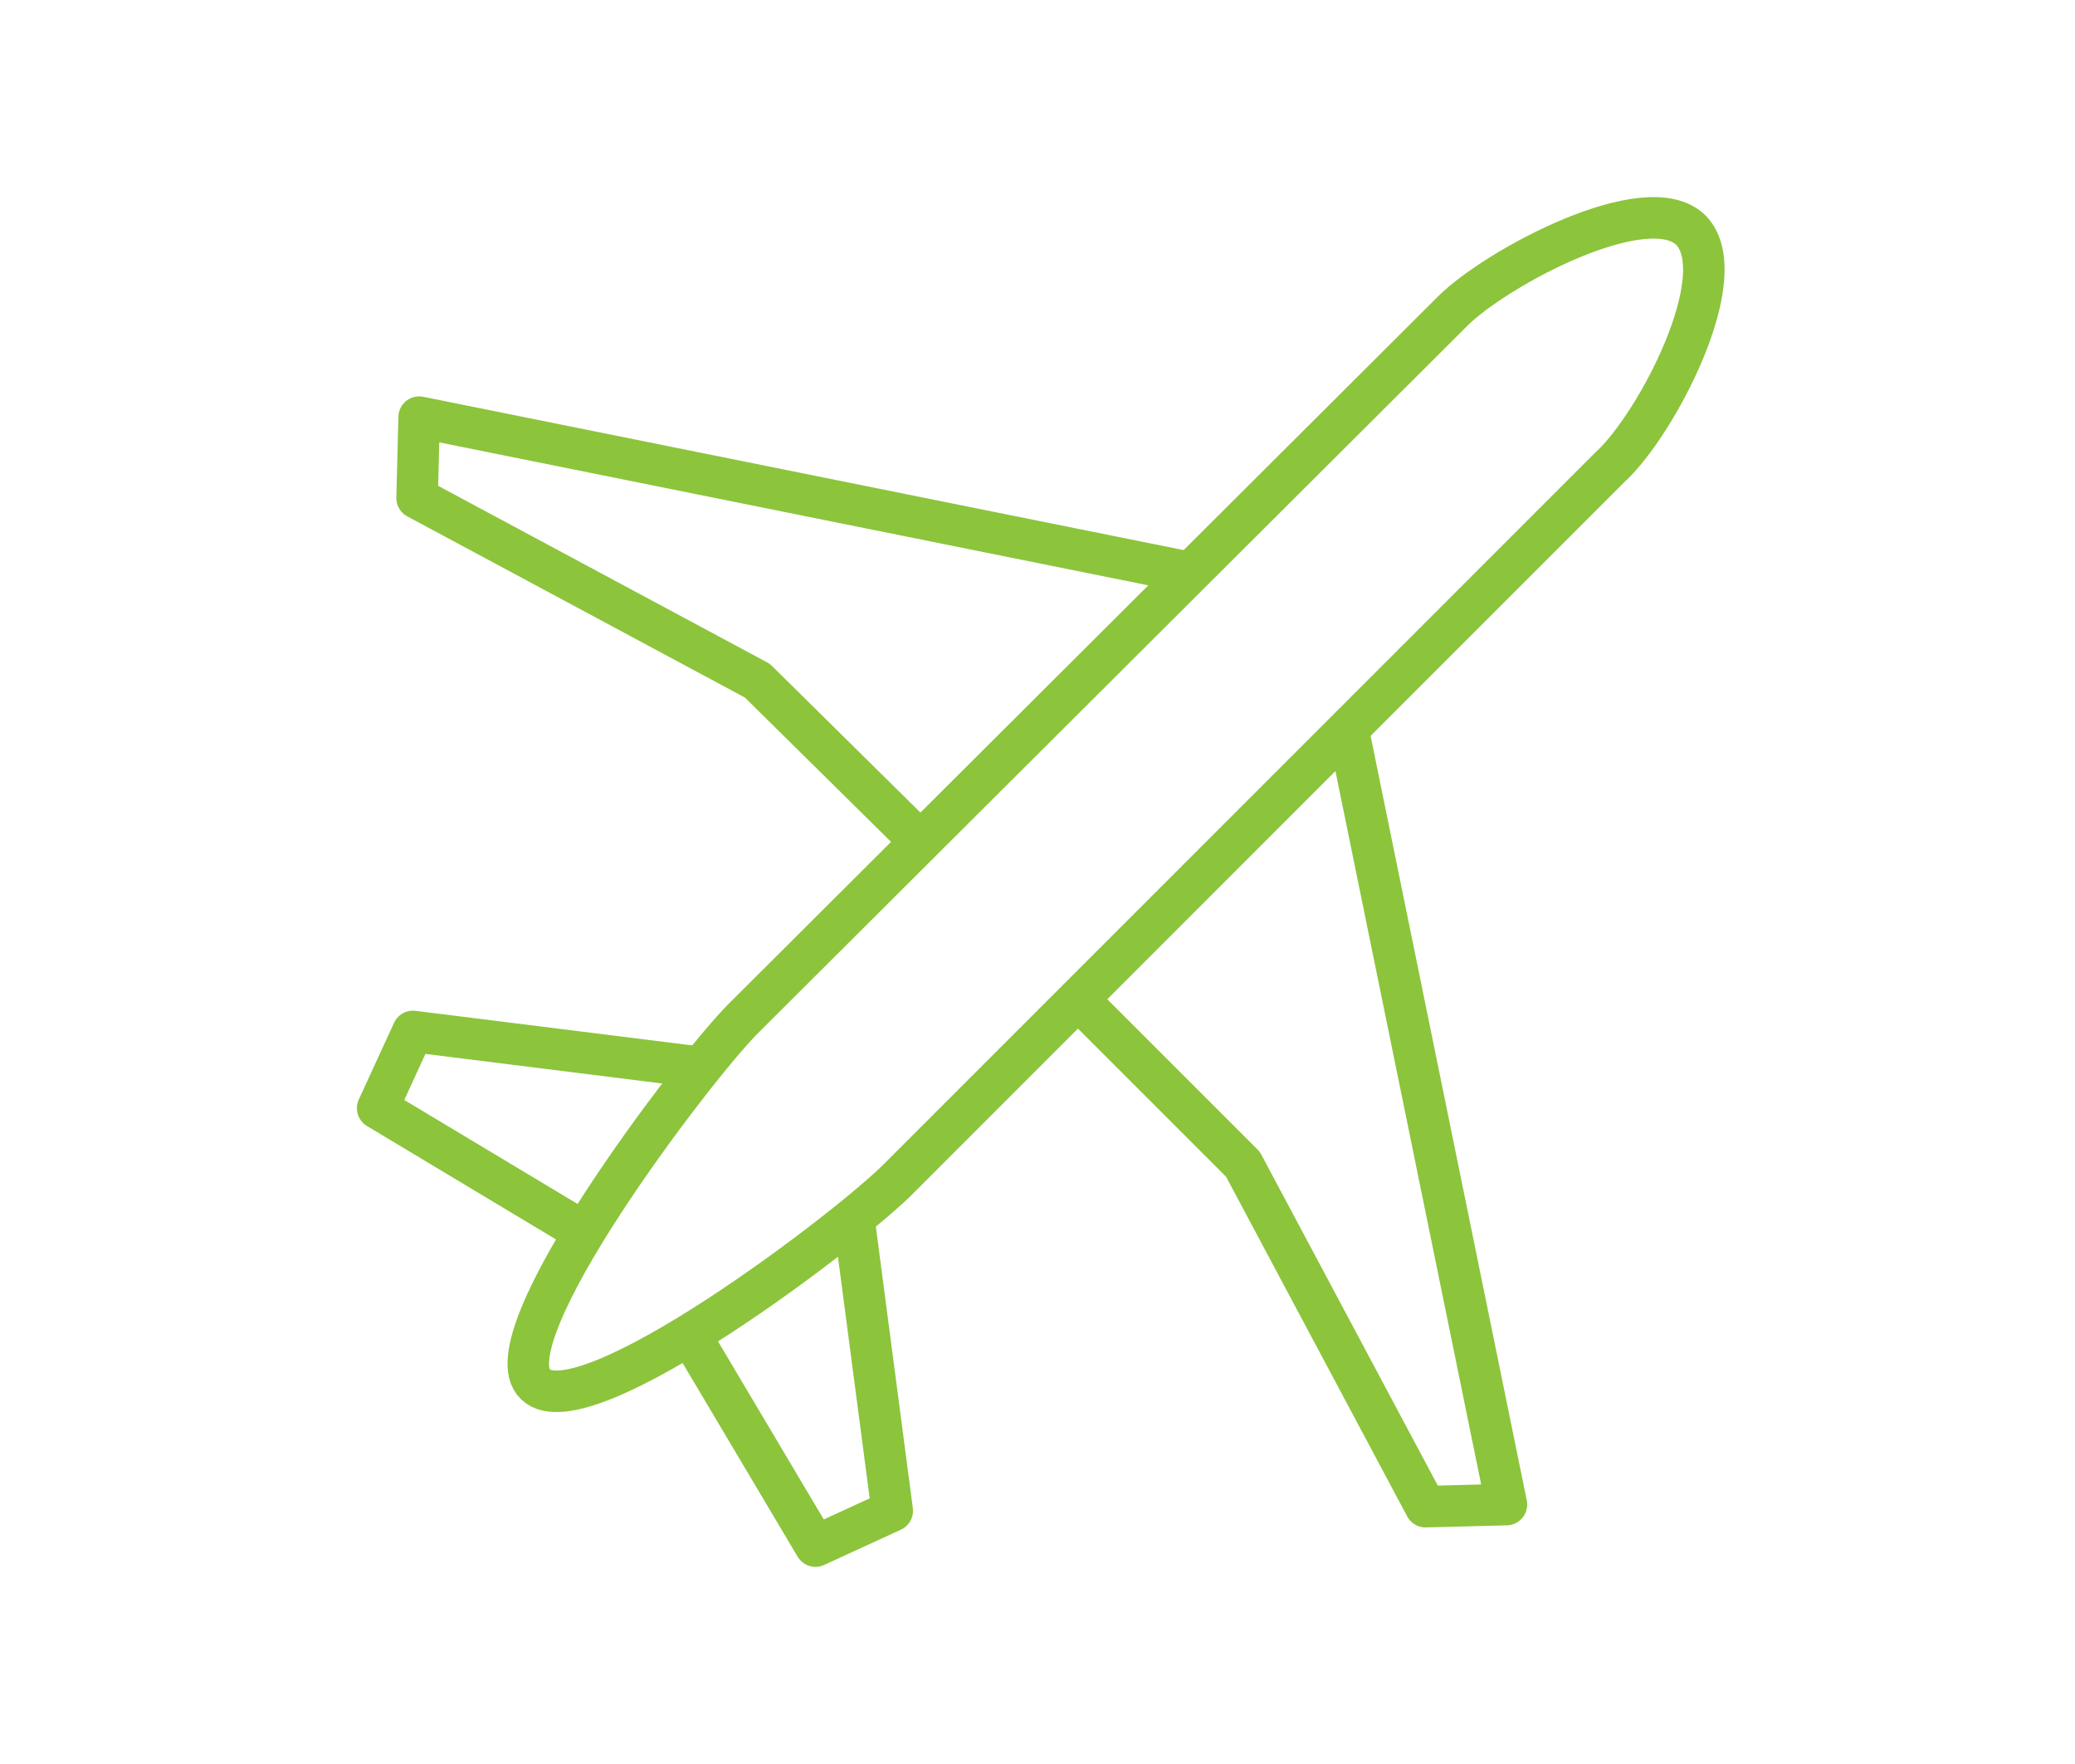
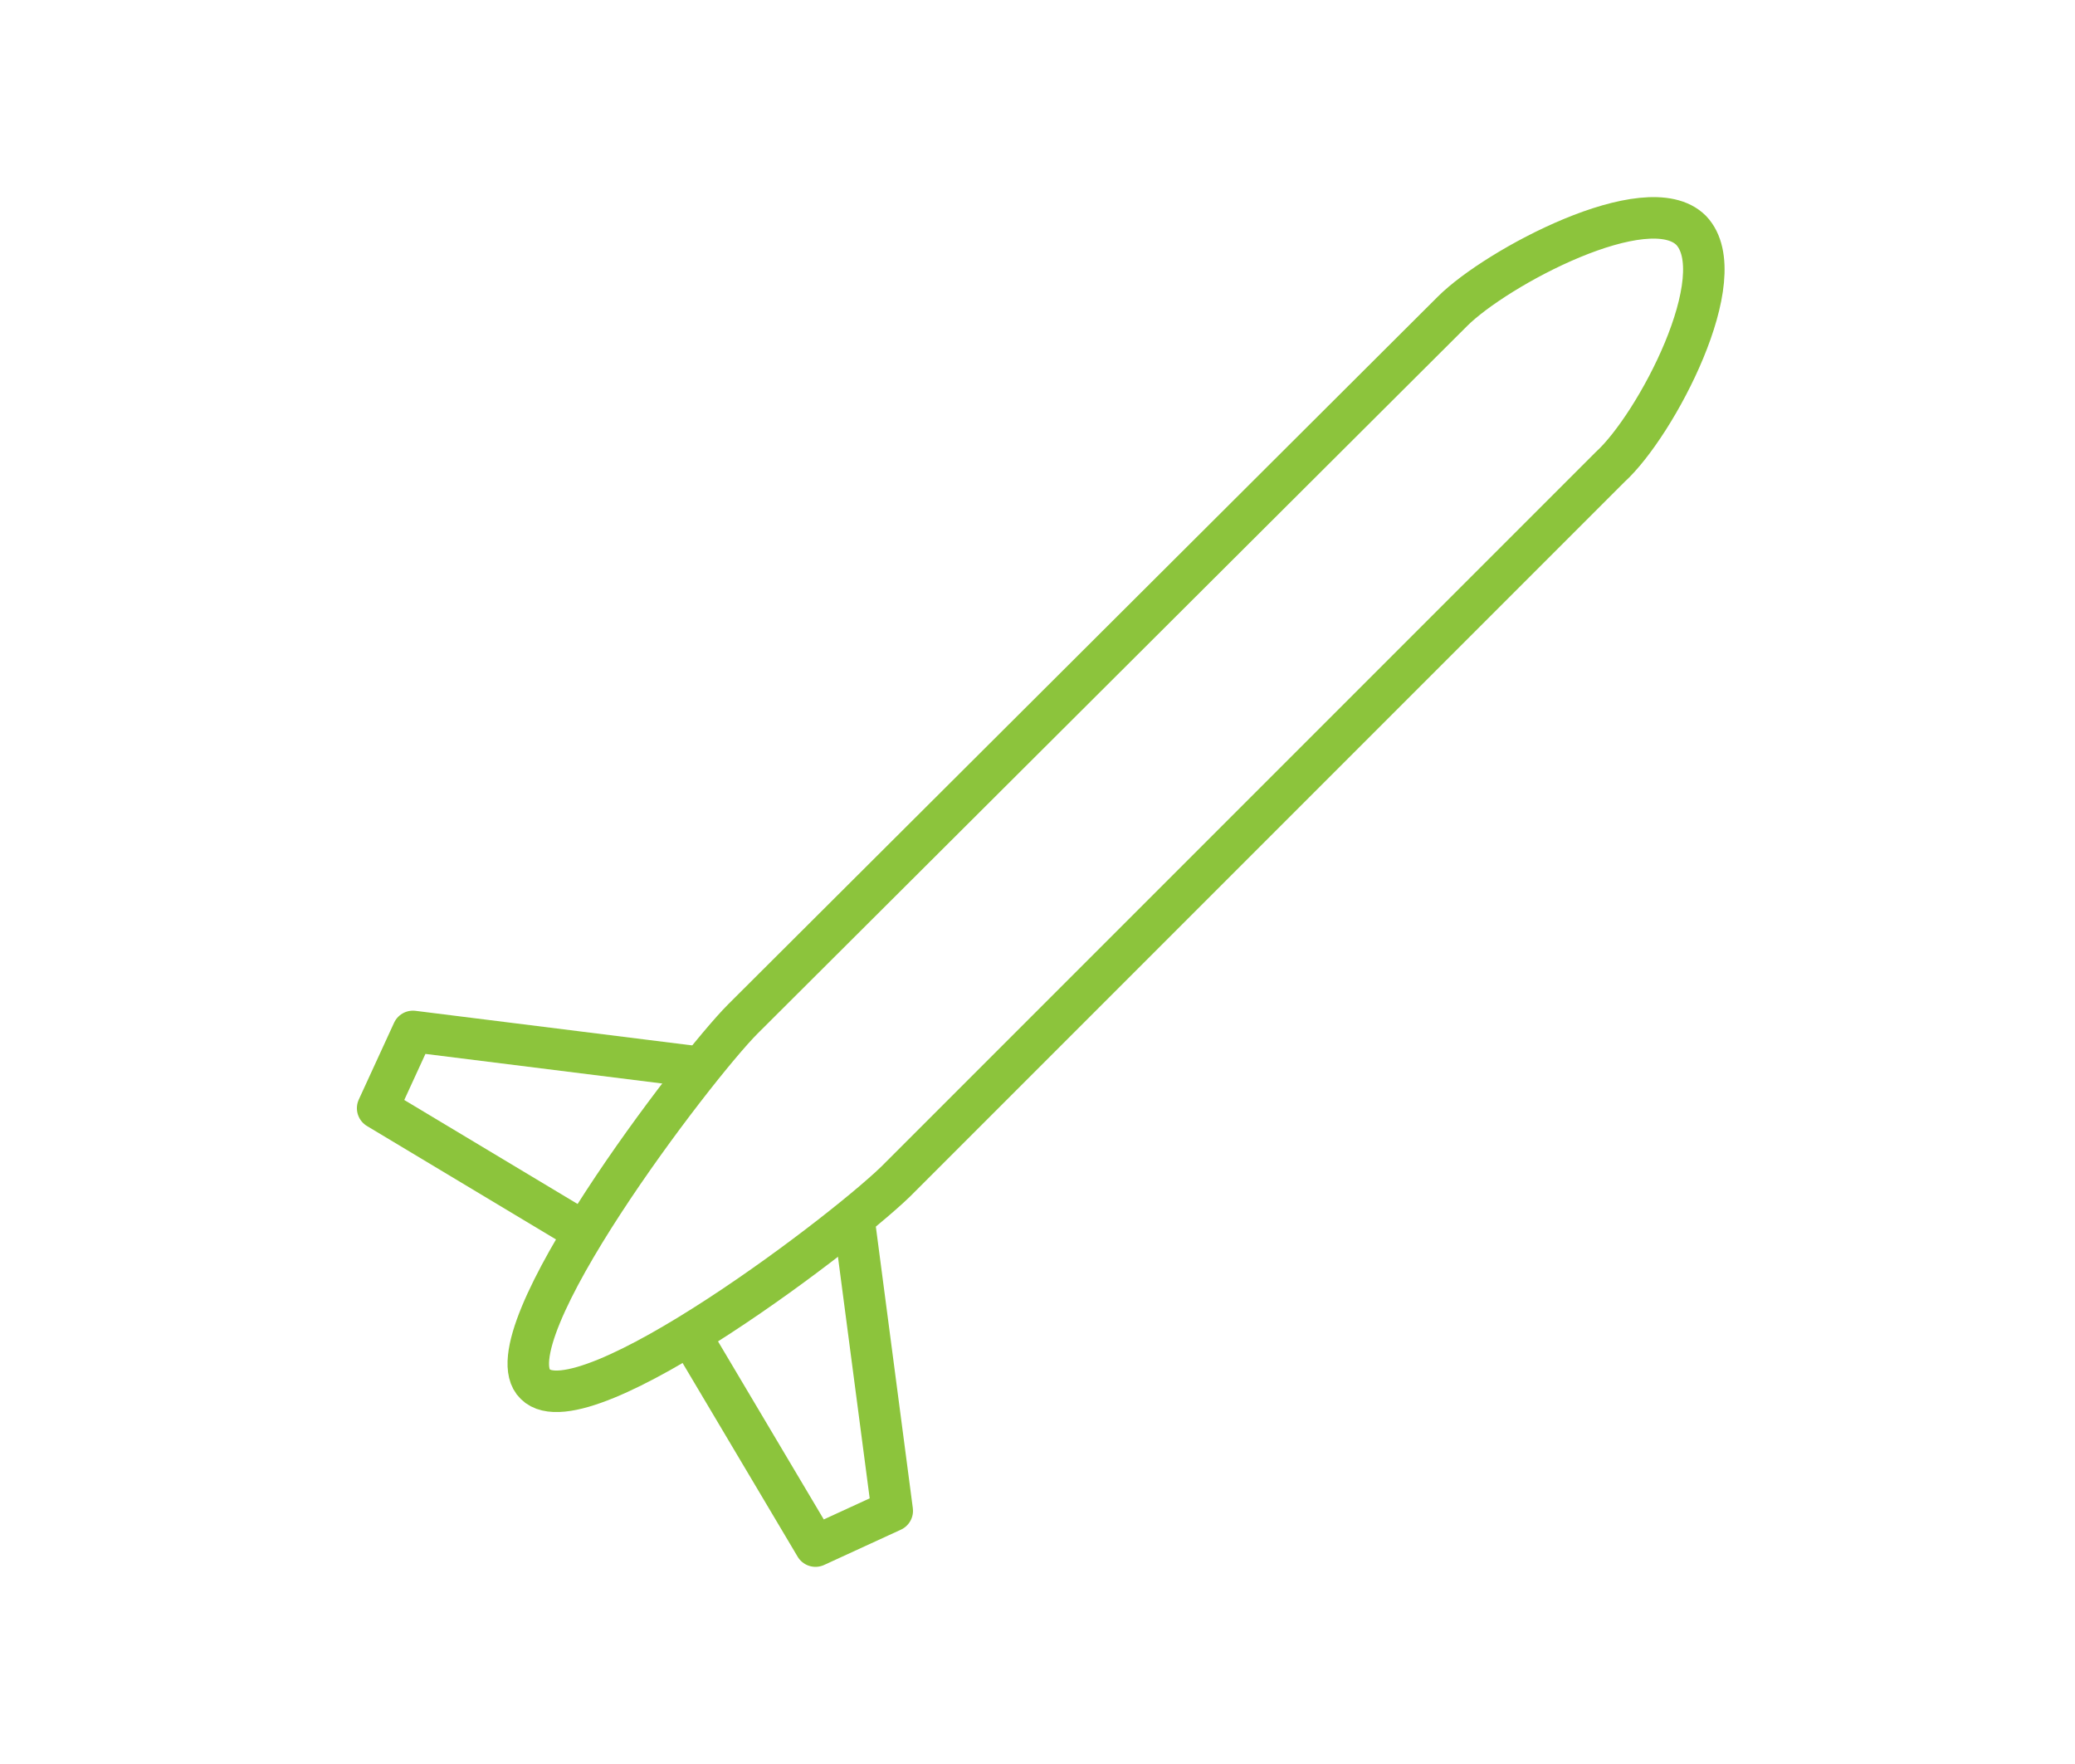
<svg xmlns="http://www.w3.org/2000/svg" version="1.1" id="Livello_1" x="0px" y="0px" viewBox="0 0 100 85" style="enable-background:new 0 0 100 85;" xml:space="preserve">
  <style type="text/css">
	.st0{fill:none;}
	.st1{fill:none;stroke:#8CC43C;stroke-width:2;stroke-linejoin:round;stroke-miterlimit:10;}
</style>
-   <rect y="0" class="st0" width="100" height="85" />
  <g>
    <path class="st1" d="M81.5,11.1C79.4,9,72.1,12.9,70,15L35.8,49.1c-2.3,2.3-12.3,15.4-10,17.6c2.3,2.3,15.4-7.7,17.6-10l34.2-34.2   C79.8,20.5,83.6,13.3,81.5,11.1z" />
-     <polyline class="st1" points="52.1,48.3 59.9,56.1 68.7,72.6 72.6,72.5 65,35.3  " />
-     <polyline class="st1" points="57.4,27.6 20.2,20.1 20.1,24 36.5,32.8 44.4,40.6  " />
    <polyline class="st1" points="41.2,59.1 43,72.8 39.3,74.5 33.3,64.4  " />
    <polyline class="st1" points="33.5,51.4 19.9,49.7 18.2,53.4 28.2,59.4  " />
  </g>
</svg>